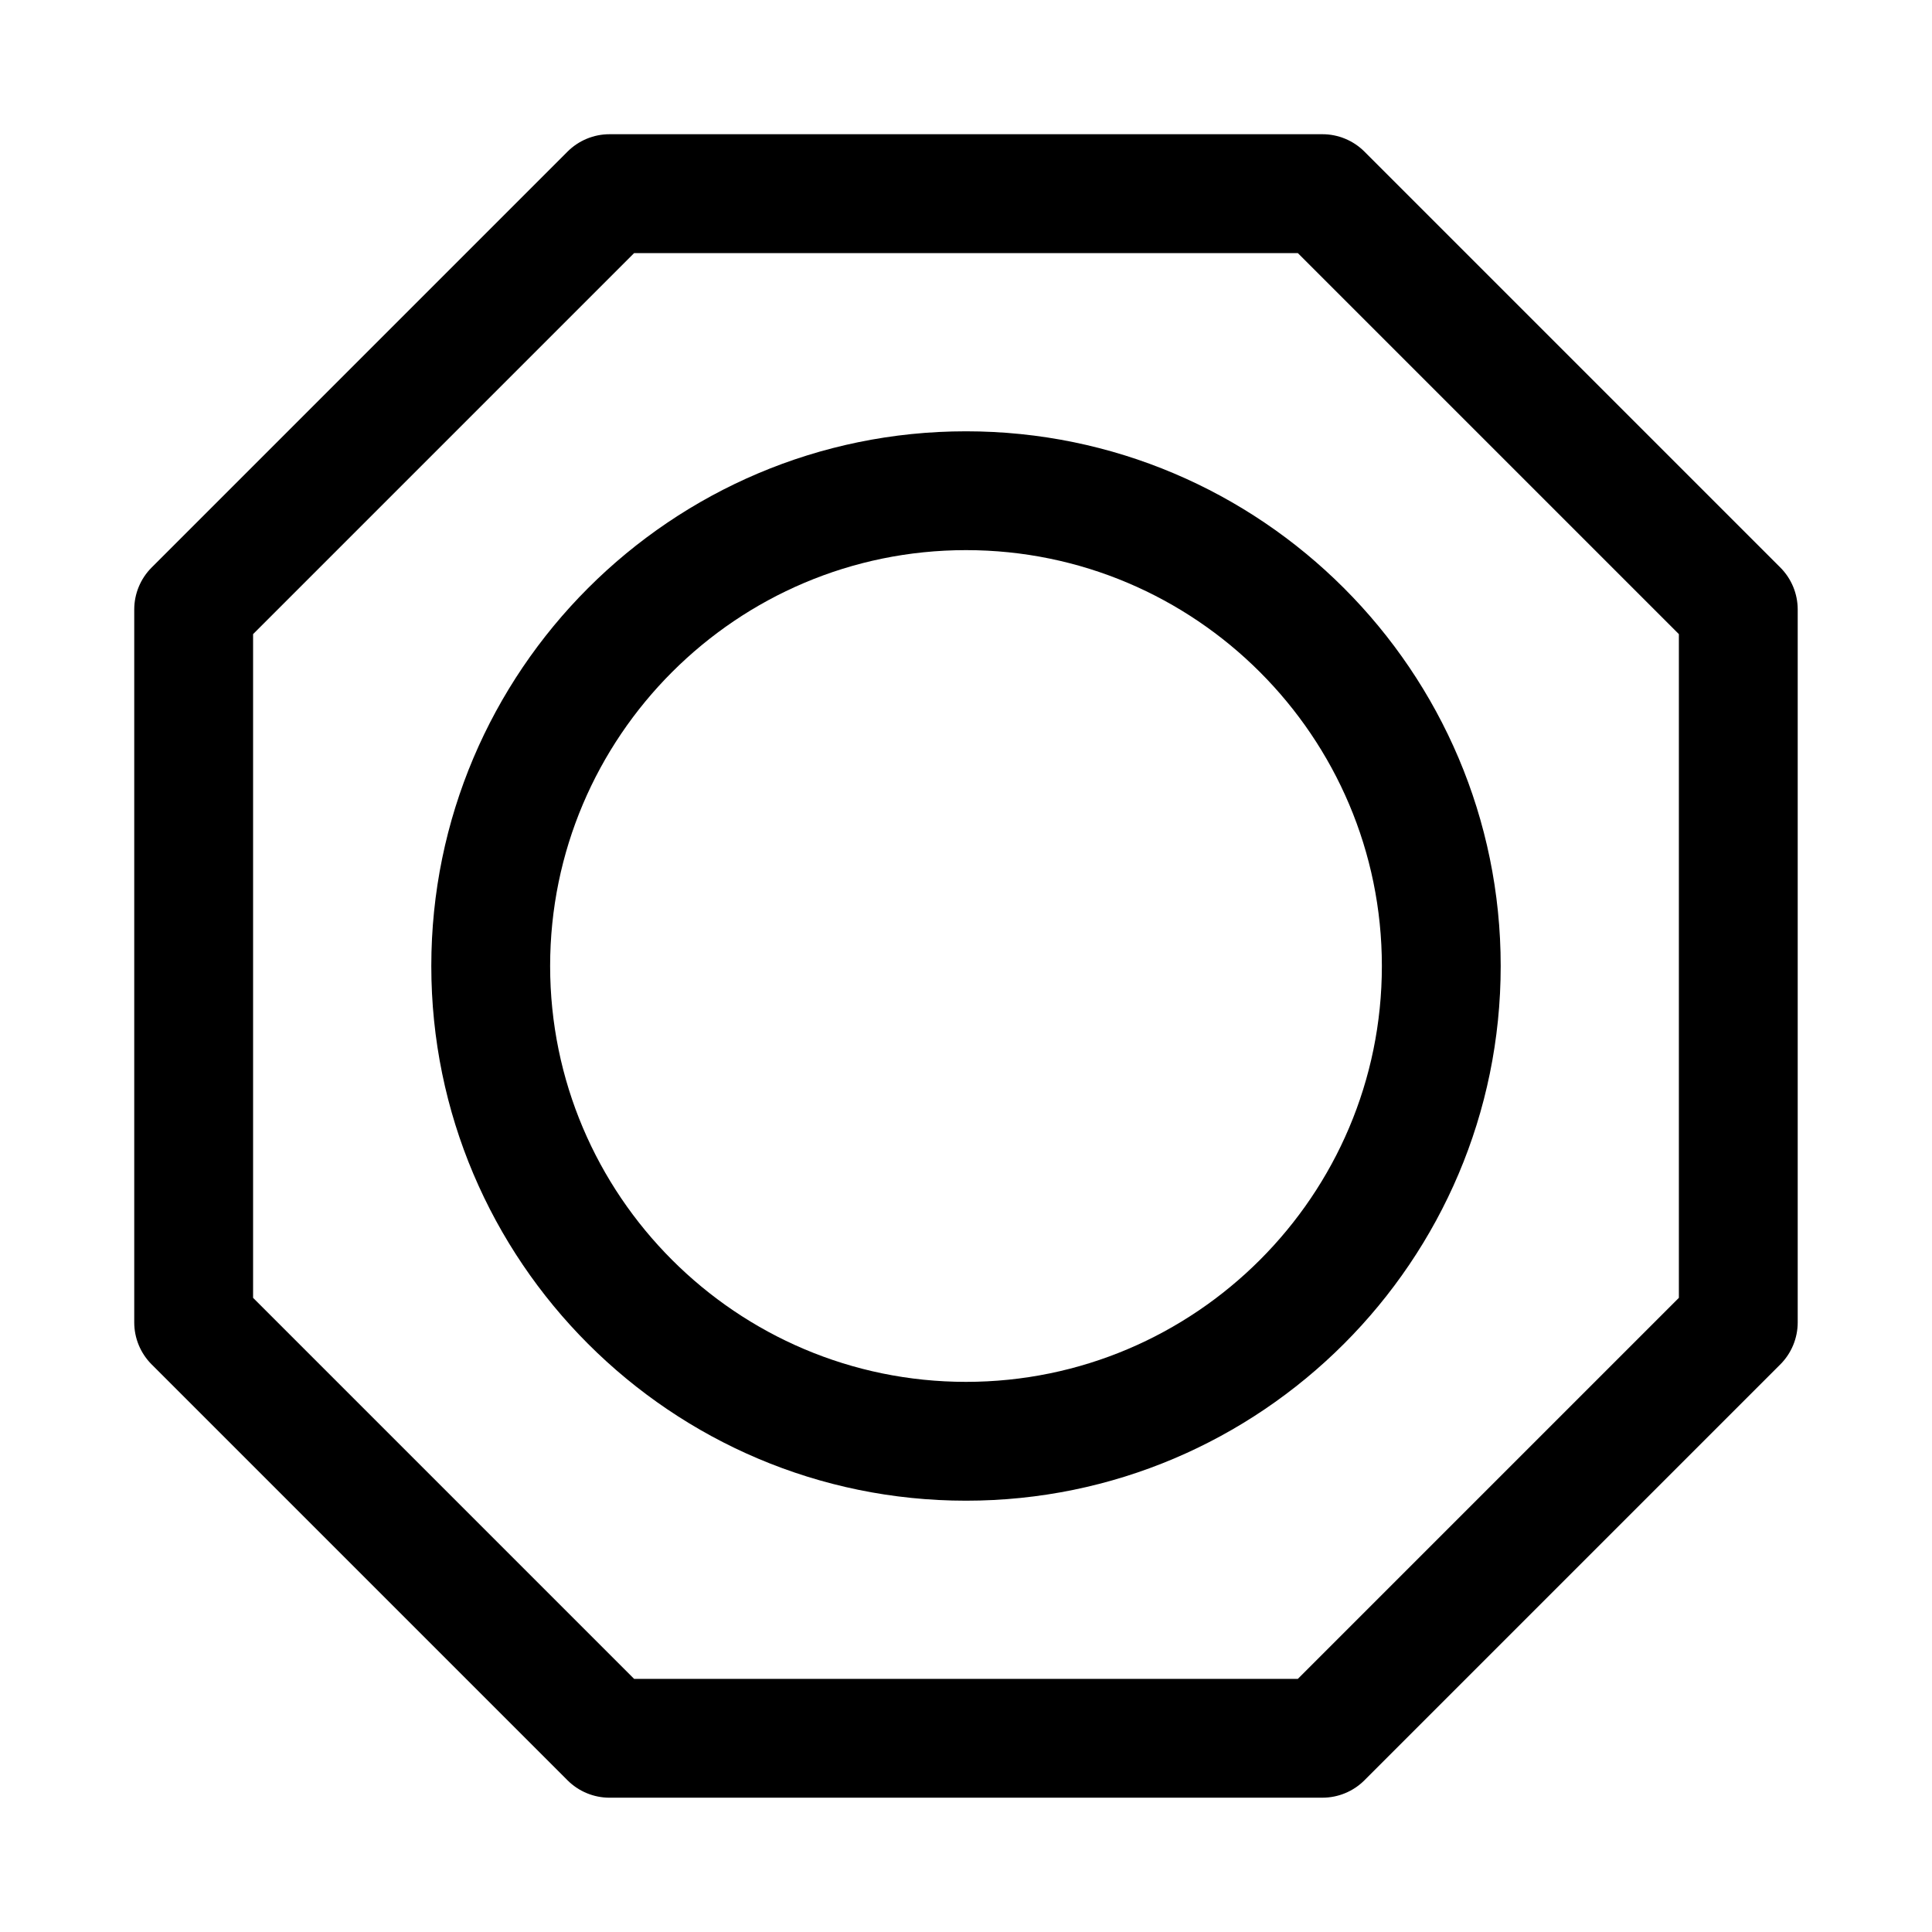
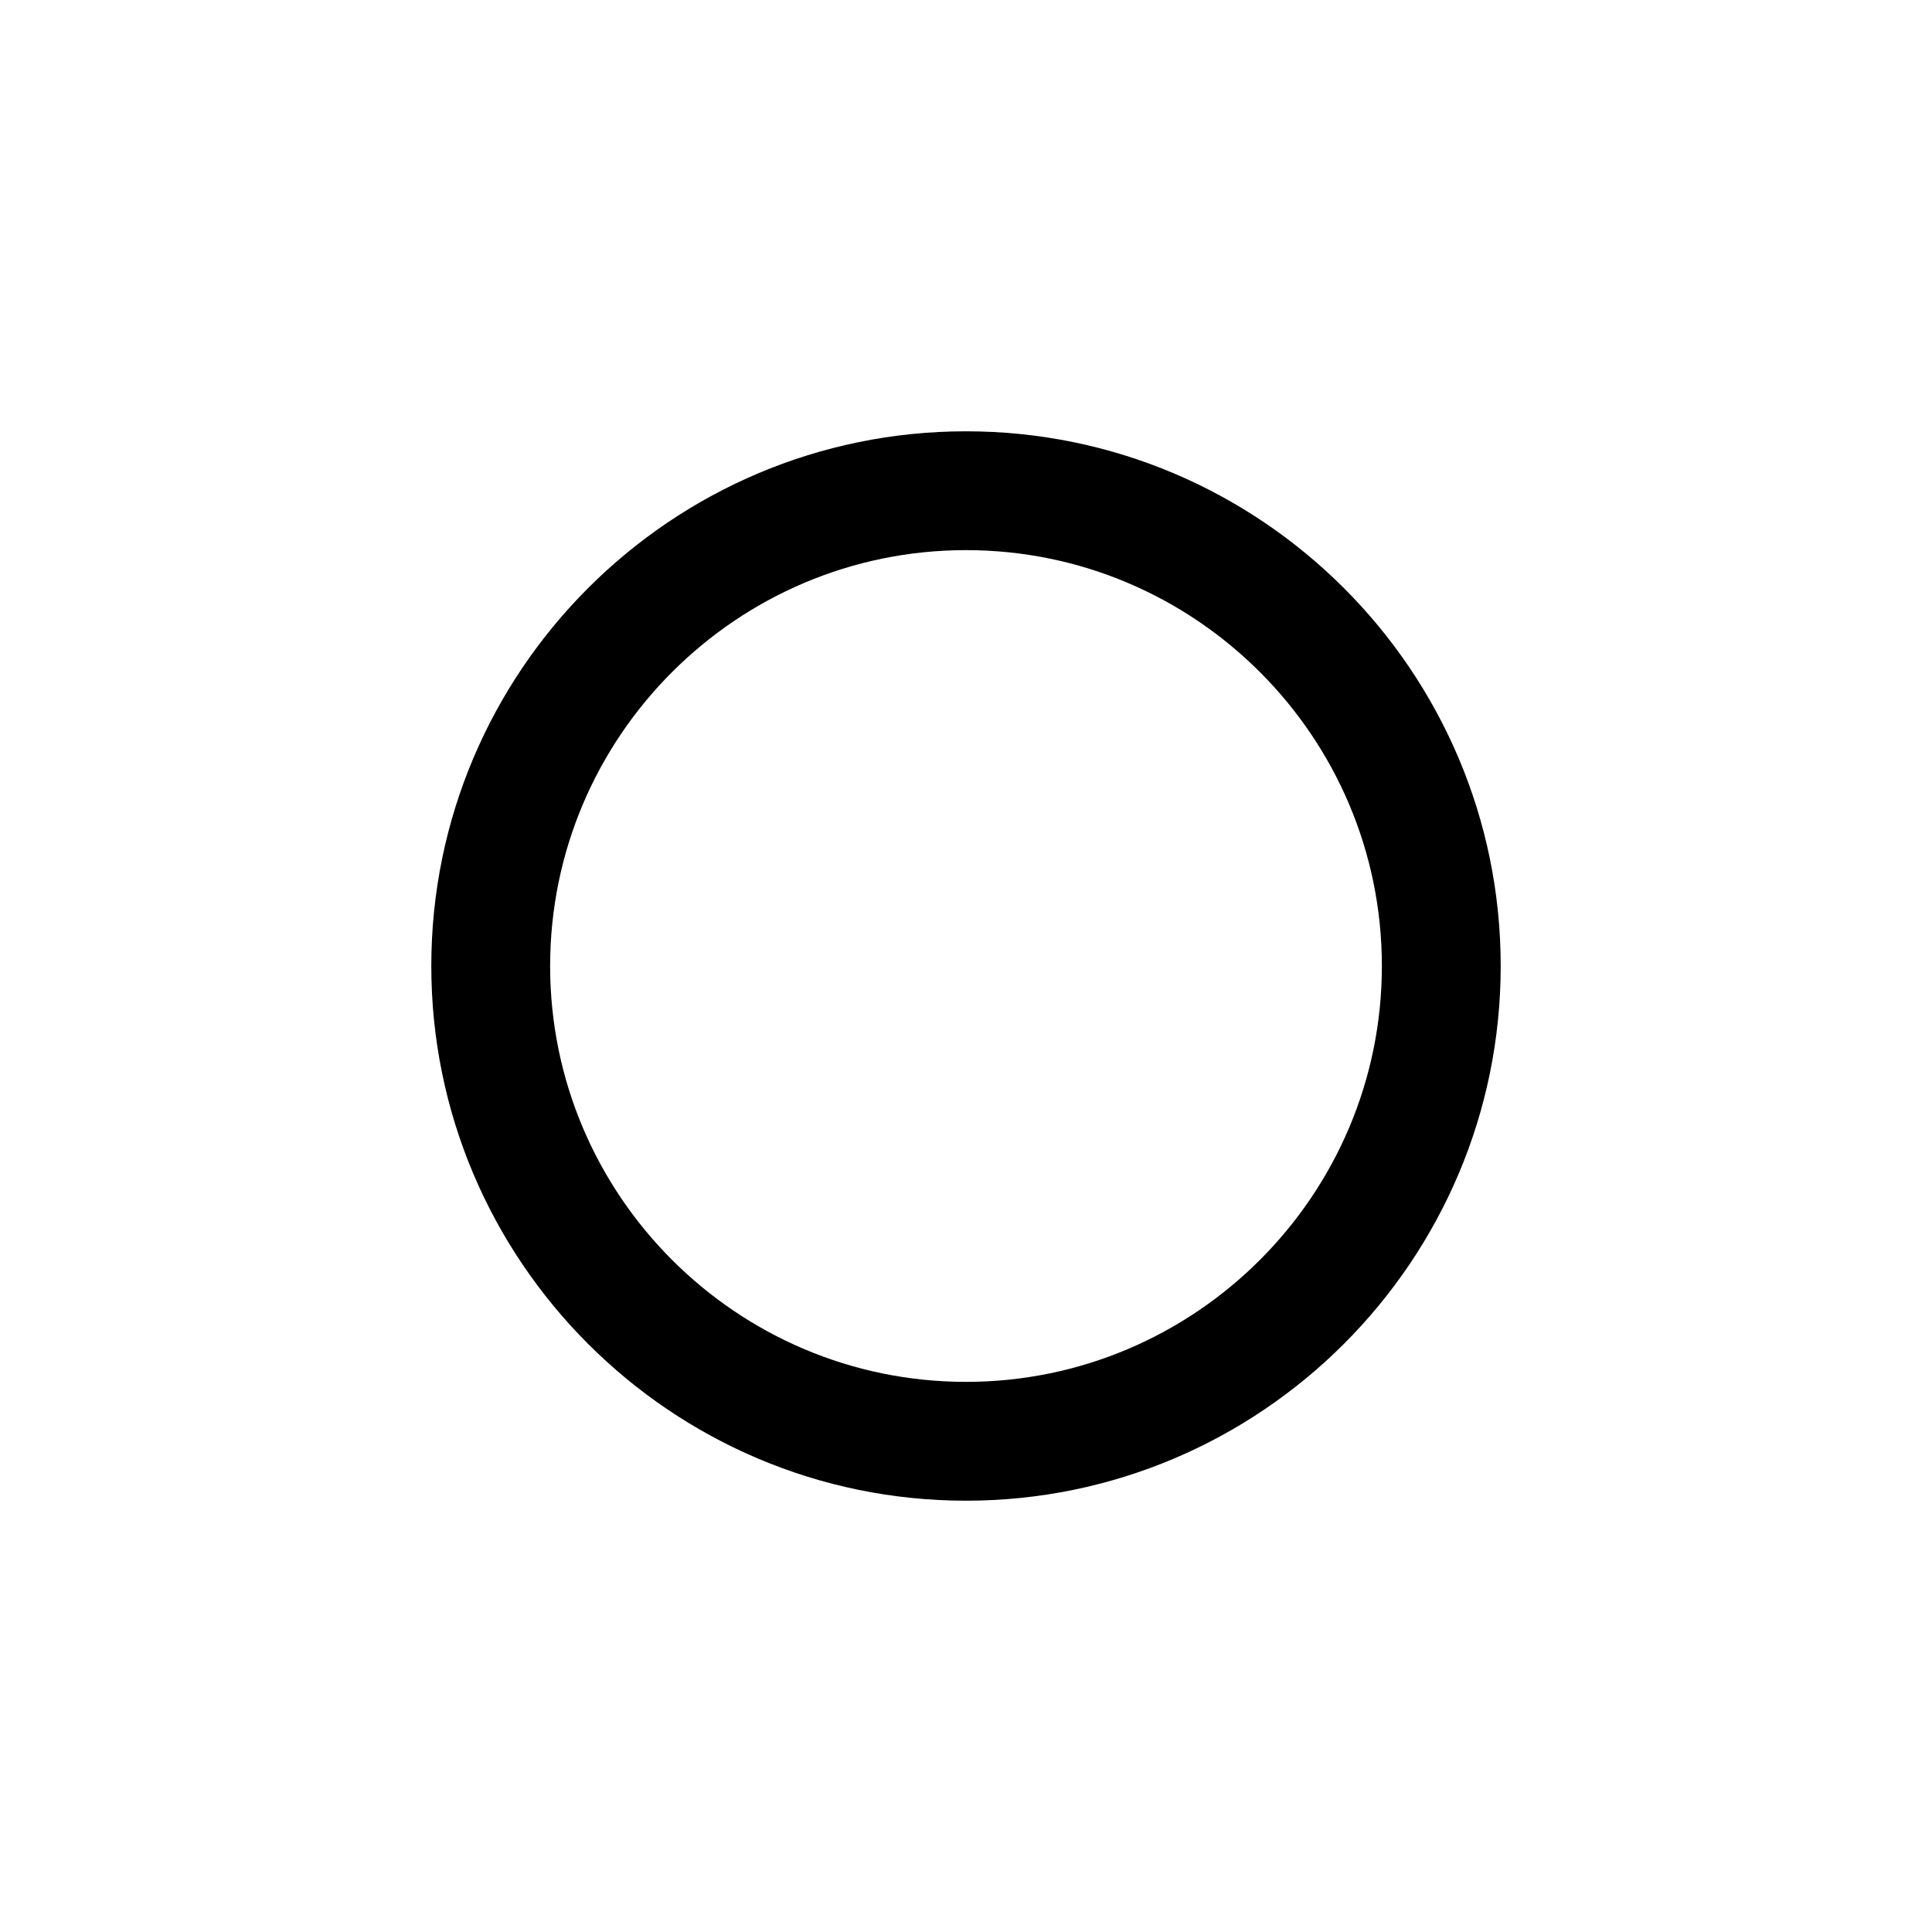
<svg xmlns="http://www.w3.org/2000/svg" fill="#000000" width="800px" height="800px" version="1.1" viewBox="144 144 512 512">
  <g>
-     <path d="m494.46 620.41h-188.93c-4.172 0-8.18-1.66-11.133-4.613l-110.21-110.21c-2.953-2.953-4.613-6.957-4.613-11.133v-188.93c0-4.172 1.66-8.18 4.613-11.133l110.21-110.21c2.953-2.953 6.957-4.613 11.133-4.613h188.93c4.172 0 8.18 1.66 11.133 4.613l110.21 110.21c2.949 2.953 4.609 6.957 4.609 11.133v188.93c0 4.172-1.66 8.18-4.613 11.133l-110.21 110.21c-2.953 2.949-6.957 4.609-11.133 4.609zm-182.41-31.488h175.89l100.98-100.98v-175.89l-100.98-100.98h-175.89l-100.98 100.98v175.89z" />
    <path d="m400 541.7c-78.129 0-141.7-63.566-141.7-141.7s63.566-141.7 141.7-141.7 141.7 63.566 141.7 141.7c0 78.125-63.57 141.7-141.7 141.7zm0-251.91c-60.77 0-110.21 49.438-110.21 110.21 0 60.77 49.438 110.21 110.21 110.21s110.21-49.438 110.21-110.21c0-60.77-49.438-110.21-110.21-110.21z" />
  </g>
</svg>